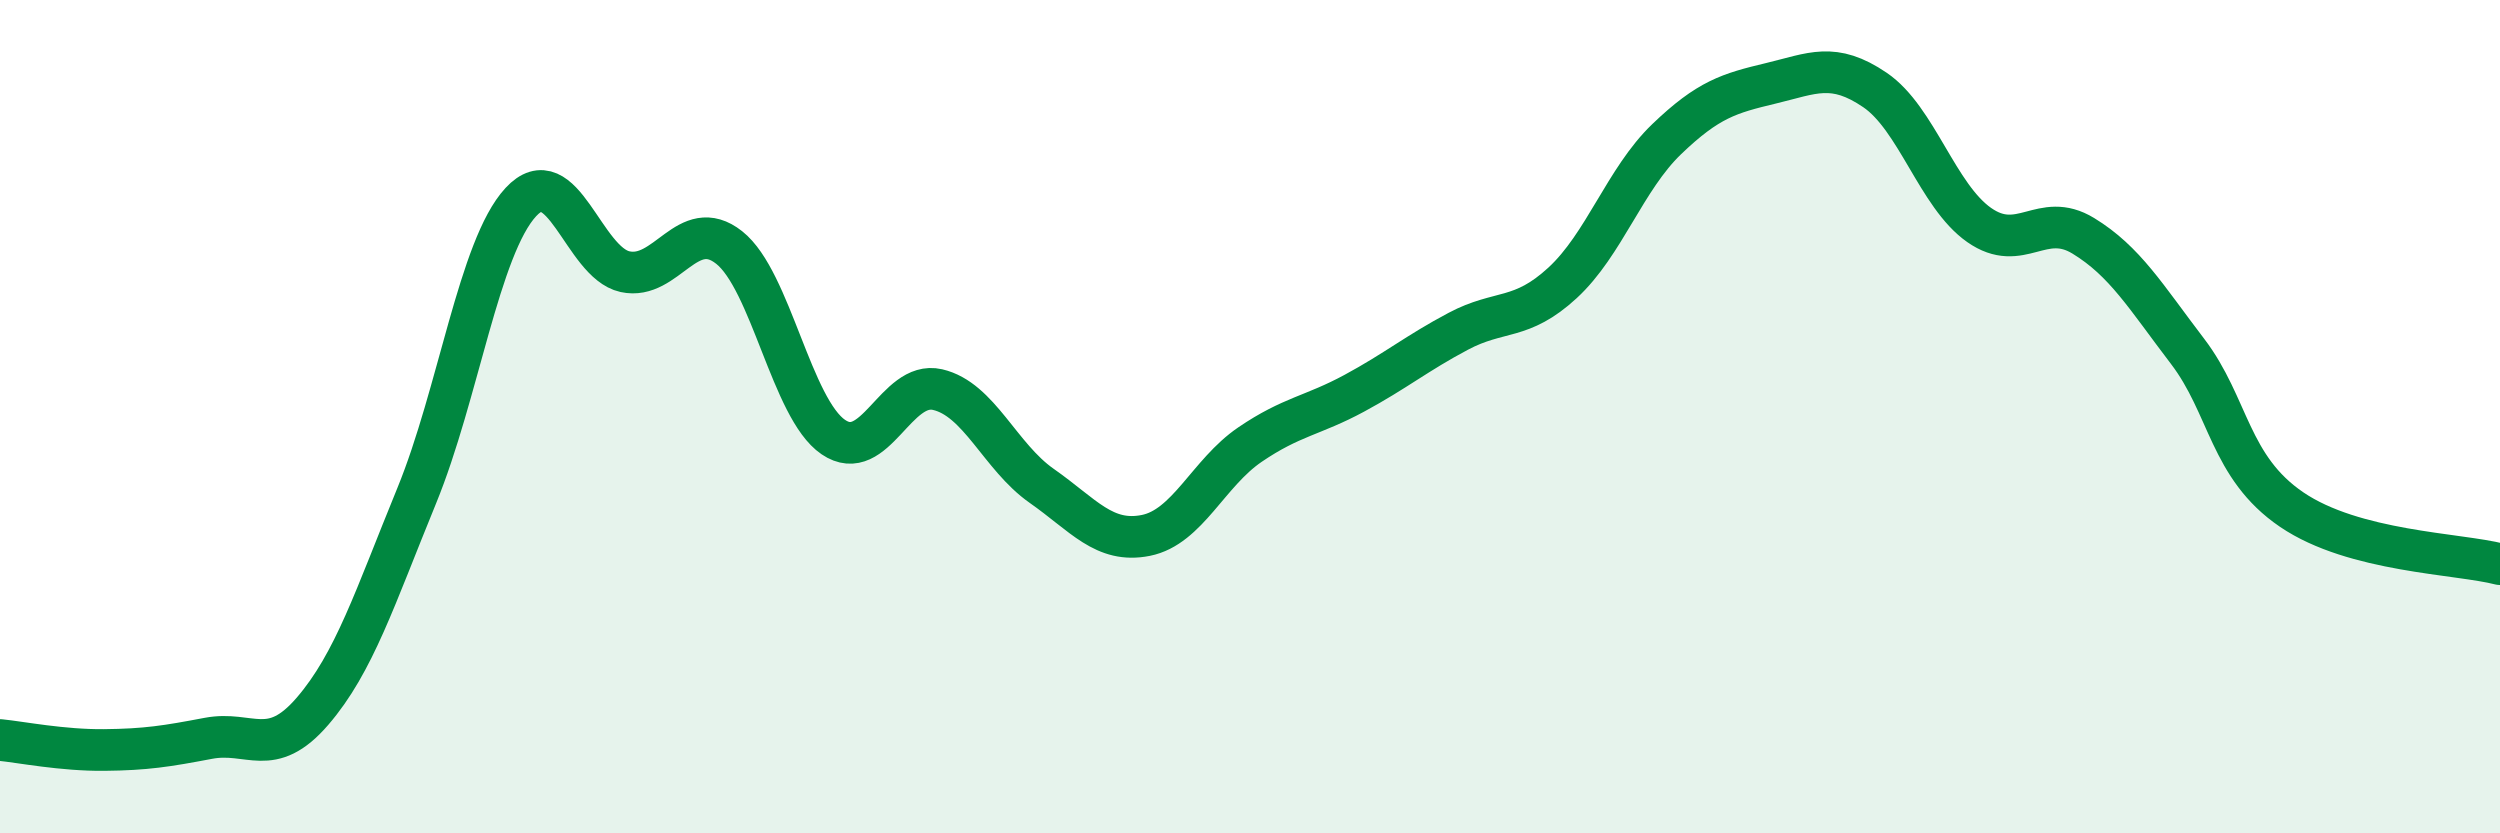
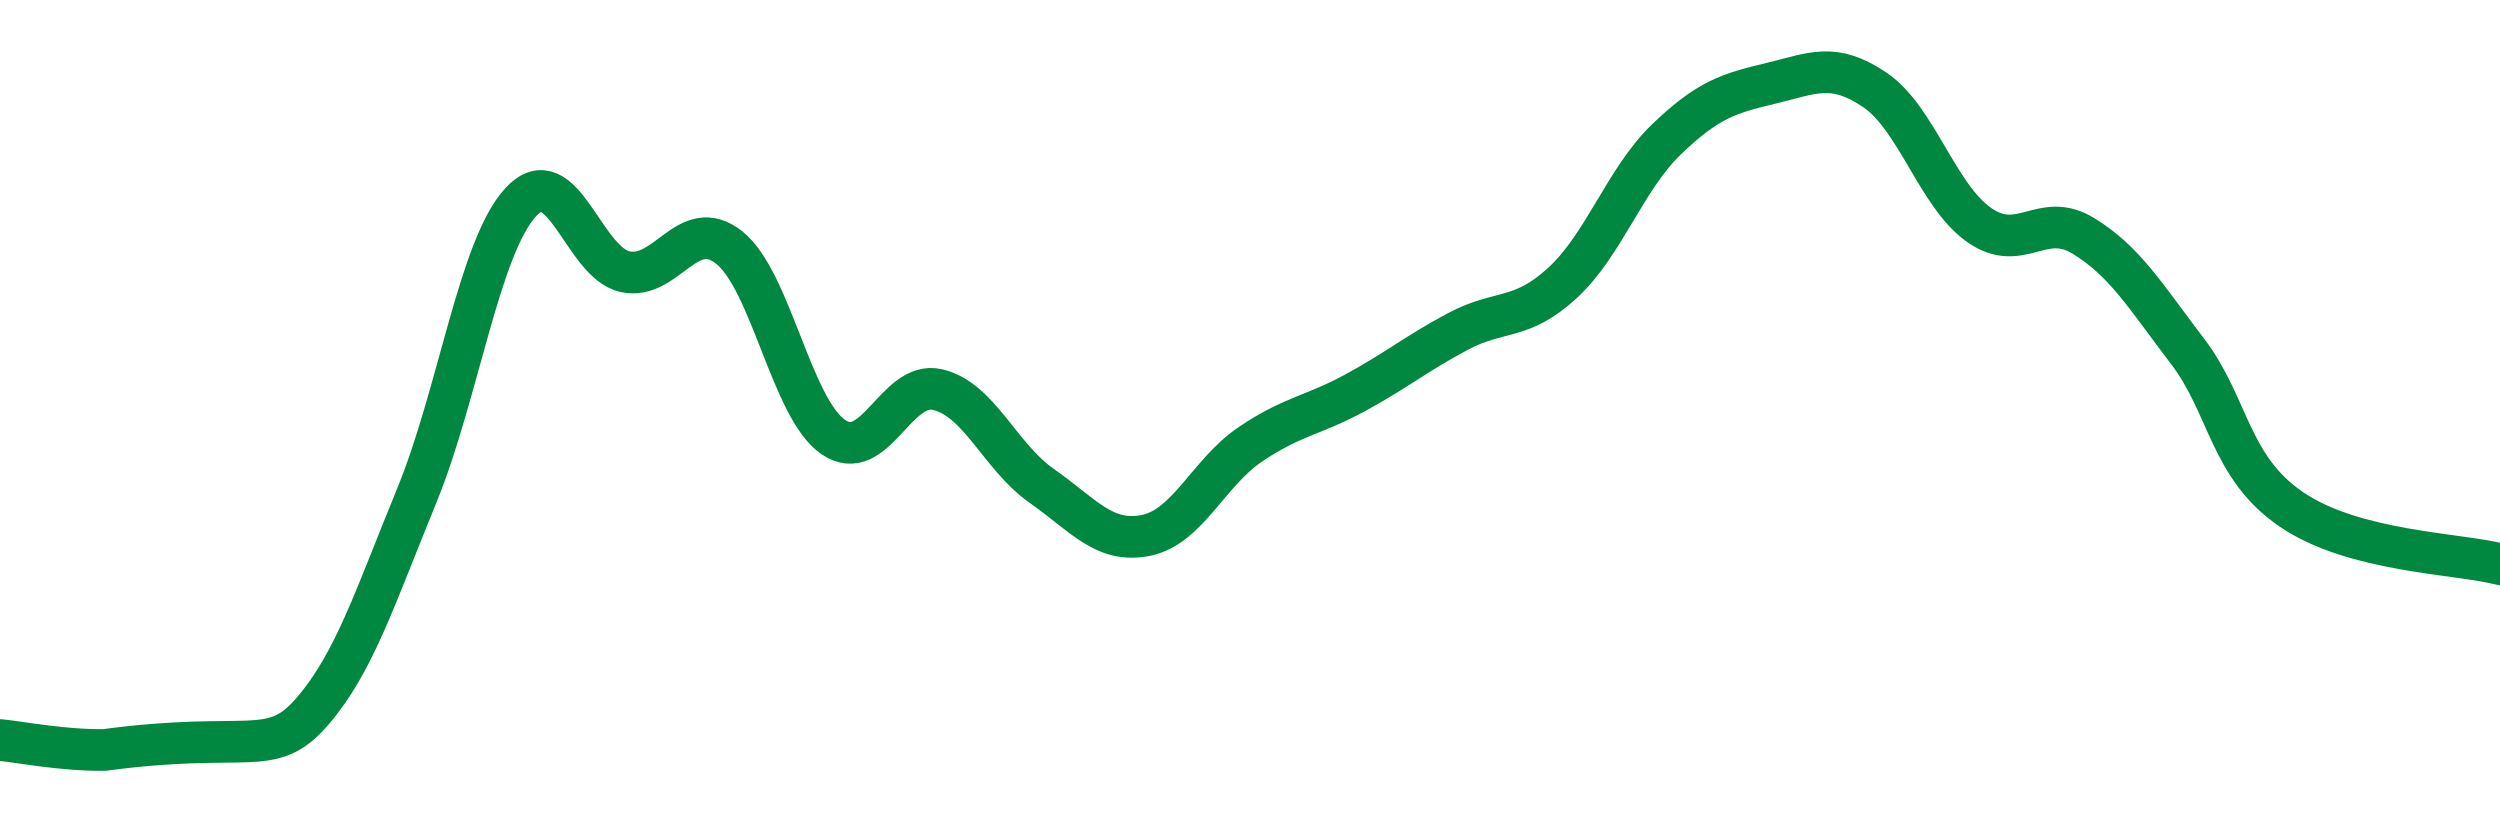
<svg xmlns="http://www.w3.org/2000/svg" width="60" height="20" viewBox="0 0 60 20">
-   <path d="M 0,17.76 C 0.5,17.81 1.5,18.01 2.5,18 C 3.5,17.99 4,17.91 5,17.72 C 6,17.53 6.5,18.23 7.5,17.07 C 8.5,15.91 9,14.34 10,11.9 C 11,9.46 11.5,5.93 12.5,4.85 C 13.5,3.77 14,6.3 15,6.52 C 16,6.74 16.5,5.15 17.5,5.94 C 18.5,6.73 19,9.81 20,10.49 C 21,11.17 21.5,9.12 22.5,9.35 C 23.5,9.58 24,10.96 25,11.66 C 26,12.36 26.5,13.05 27.5,12.85 C 28.5,12.65 29,11.35 30,10.67 C 31,9.99 31.5,9.98 32.5,9.44 C 33.5,8.9 34,8.48 35,7.95 C 36,7.42 36.5,7.71 37.5,6.79 C 38.5,5.87 39,4.3 40,3.34 C 41,2.38 41.5,2.24 42.5,2 C 43.5,1.76 44,1.48 45,2.16 C 46,2.84 46.5,4.7 47.5,5.4 C 48.5,6.1 49,5.05 50,5.66 C 51,6.27 51.5,7.12 52.5,8.43 C 53.5,9.74 53.5,11.21 55,12.23 C 56.5,13.25 59,13.28 60,13.54L60 20L0 20Z" fill="#008740" opacity="0.1" stroke-linecap="round" stroke-linejoin="round" />
-   <path d="M 0,17.76 C 0.5,17.81 1.5,18.01 2.5,18 C 3.5,17.99 4,17.91 5,17.72 C 6,17.53 6.5,18.23 7.5,17.07 C 8.5,15.91 9,14.34 10,11.9 C 11,9.46 11.5,5.93 12.5,4.85 C 13.5,3.77 14,6.3 15,6.52 C 16,6.74 16.5,5.15 17.5,5.94 C 18.5,6.73 19,9.81 20,10.49 C 21,11.17 21.5,9.12 22.5,9.35 C 23.5,9.58 24,10.96 25,11.66 C 26,12.36 26.5,13.05 27.5,12.85 C 28.5,12.65 29,11.35 30,10.67 C 31,9.99 31.5,9.98 32.5,9.44 C 33.5,8.9 34,8.48 35,7.95 C 36,7.42 36.5,7.71 37.5,6.79 C 38.5,5.87 39,4.3 40,3.34 C 41,2.38 41.5,2.24 42.5,2 C 43.5,1.76 44,1.48 45,2.16 C 46,2.84 46.5,4.7 47.5,5.4 C 48.5,6.1 49,5.05 50,5.66 C 51,6.27 51.5,7.12 52.5,8.43 C 53.5,9.74 53.5,11.21 55,12.23 C 56.5,13.25 59,13.28 60,13.54" stroke="#008740" stroke-width="1" fill="none" stroke-linecap="round" stroke-linejoin="round" />
+   <path d="M 0,17.76 C 0.5,17.81 1.5,18.01 2.5,18 C 6,17.53 6.5,18.23 7.5,17.07 C 8.5,15.91 9,14.34 10,11.9 C 11,9.46 11.5,5.93 12.5,4.85 C 13.5,3.77 14,6.3 15,6.52 C 16,6.74 16.5,5.15 17.5,5.94 C 18.5,6.73 19,9.81 20,10.49 C 21,11.17 21.5,9.12 22.5,9.35 C 23.5,9.58 24,10.96 25,11.66 C 26,12.36 26.5,13.05 27.5,12.85 C 28.5,12.65 29,11.35 30,10.67 C 31,9.99 31.5,9.98 32.5,9.44 C 33.5,8.9 34,8.48 35,7.95 C 36,7.42 36.5,7.71 37.5,6.79 C 38.5,5.87 39,4.3 40,3.34 C 41,2.38 41.5,2.24 42.5,2 C 43.5,1.76 44,1.48 45,2.16 C 46,2.84 46.5,4.7 47.5,5.4 C 48.5,6.1 49,5.05 50,5.66 C 51,6.27 51.5,7.12 52.5,8.43 C 53.5,9.74 53.5,11.21 55,12.23 C 56.5,13.25 59,13.28 60,13.54" stroke="#008740" stroke-width="1" fill="none" stroke-linecap="round" stroke-linejoin="round" />
</svg>